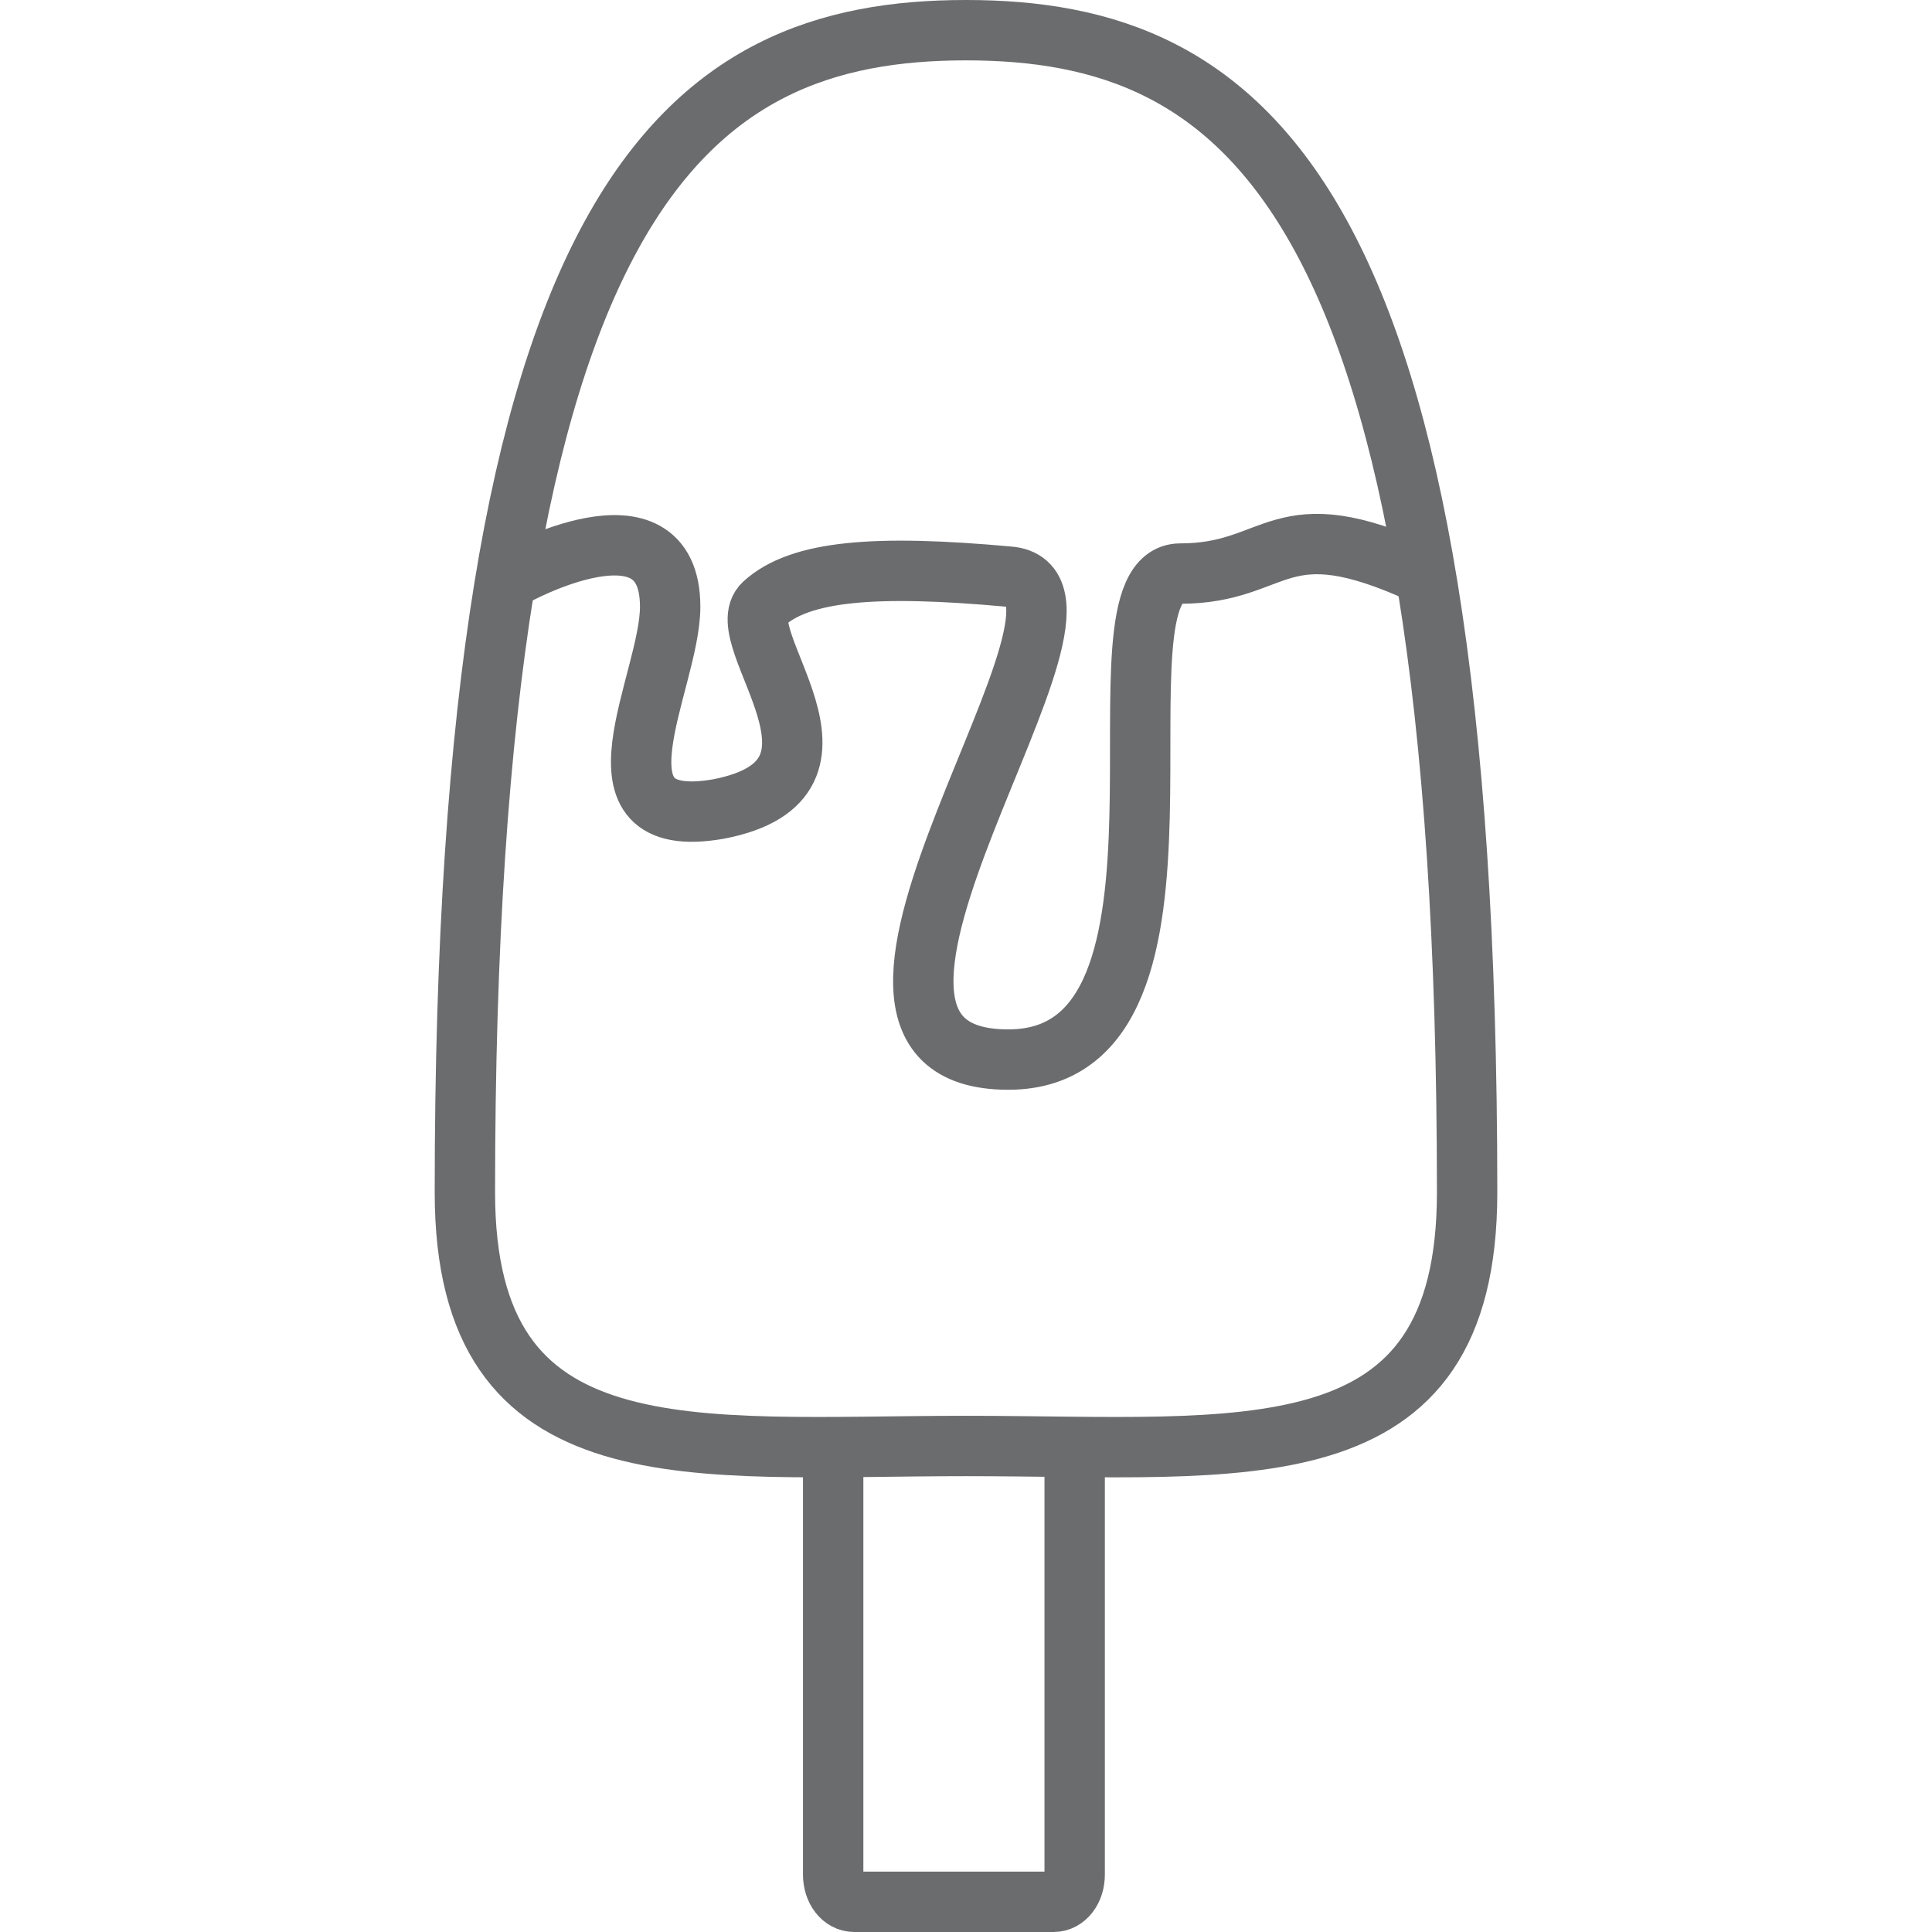
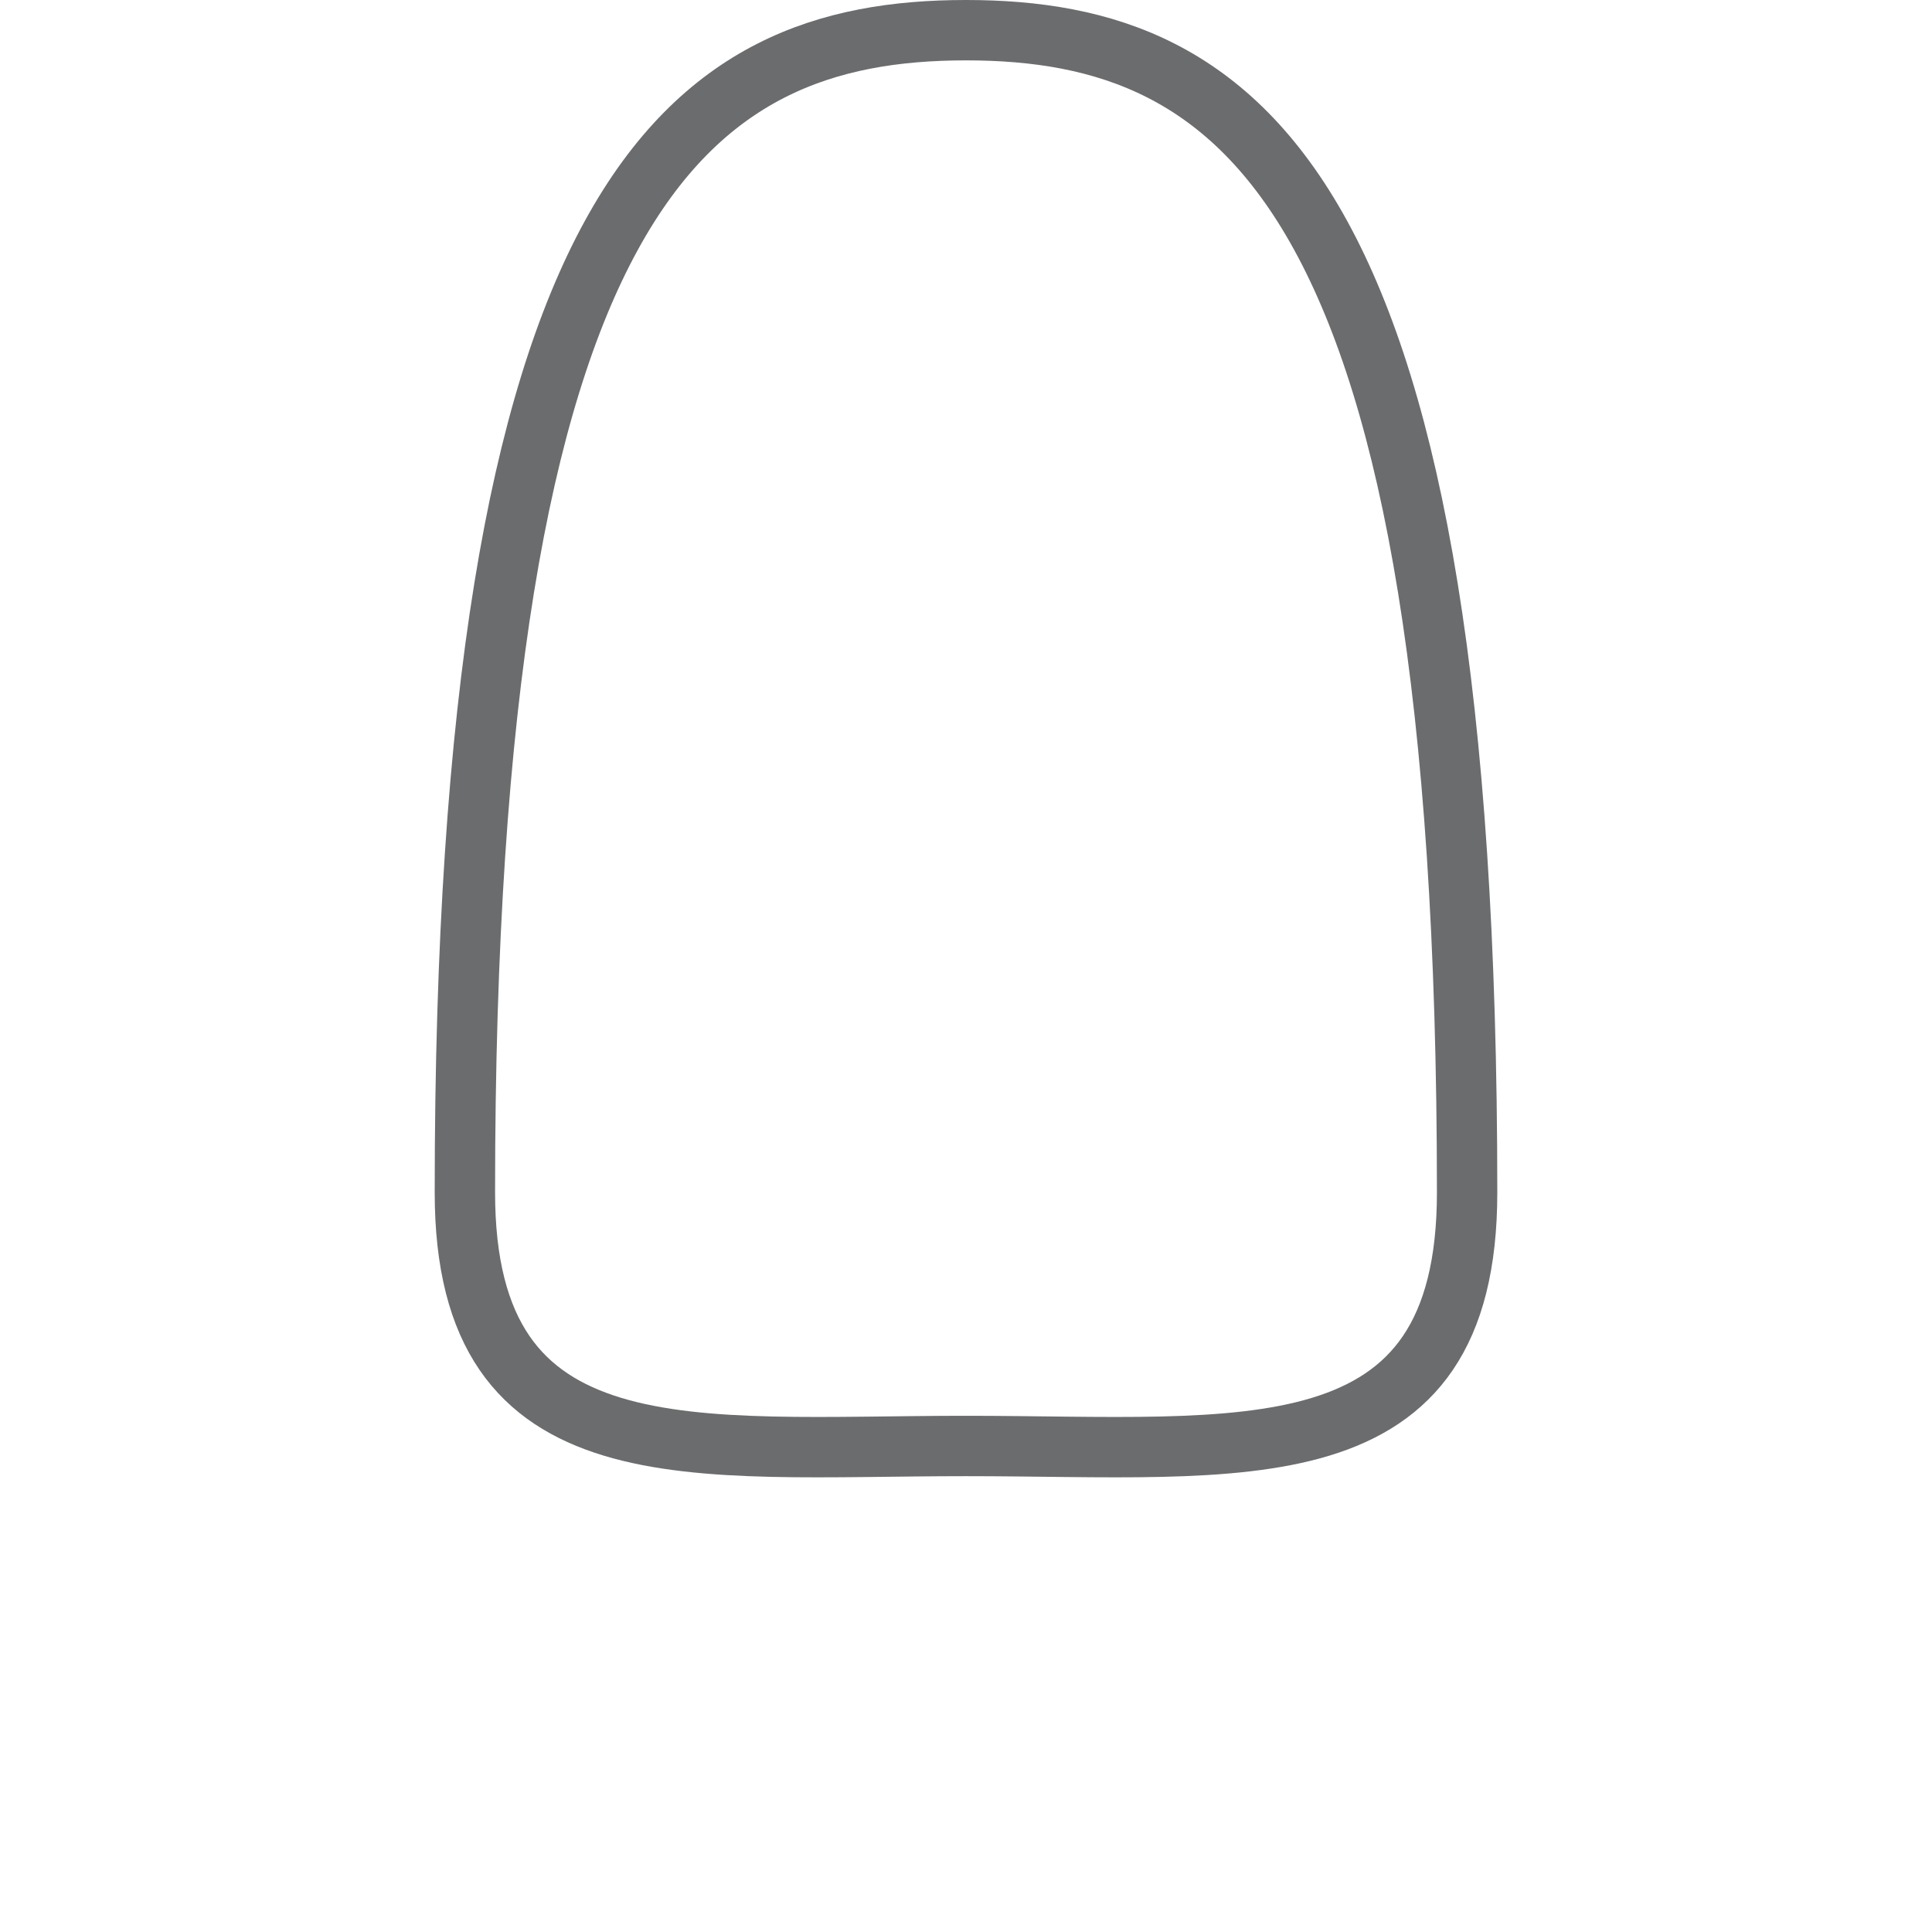
<svg xmlns="http://www.w3.org/2000/svg" xmlns:ns1="http://www.bohemiancoding.com/sketch/ns" width="800px" height="800px" viewBox="-13.5 0 64 64" version="1.1">
  <title>Ice-cream-2</title>
  <desc>Created with Sketch.</desc>
  <defs>

</defs>
  <g id="Page-1" stroke="none" stroke-width="1" fill="none" fill-rule="evenodd" ns1:type="MSPage">
    <g id="Ice-cream-2" ns1:type="MSLayerGroup" transform="translate(2, 1)" stroke="#6B6C6E" stroke-width="2">
      <path d="M33.1,38.5 C33.1,48 25.7,46.9 16.5,46.9 C7.4,46.9 -0.1,48 -0.1,38.5 C-0.1,5.3 7.3,0 16.5,0 C25.7,0 33.1,5.3 33.1,38.5 L33.1,38.5 Z" id="Shape" ns1:type="MSShapeGroup">

</path>
-       <path d="M20.1,46.9 L20.1,61.1 C20.1,61.6 19.8,62 19.4,62 L12.8,62 C12.4,62 12.1,61.6 12.1,61.1 L12.1,46.9" id="Shape" ns1:type="MSShapeGroup">
- 
- </path>
-       <path d="M1.5,18.1 C1.5,18.1 6.7,15.2 6.7,19.1 C6.7,21.6 3.7,26.6 8.3,25.8 C13.5,24.8 8.6,20.1 9.8,19 C11,17.9 13.5,17.7 17.9,18.1 C22.2,18.4 9.8,34.1 17.9,34.1 C25.2,34.1 20.3,18 23.6,18 C26.9,18 26.8,15.8 31.6,18" id="Shape" ns1:type="MSShapeGroup">
- 
- </path>
    </g>
  </g>
</svg>